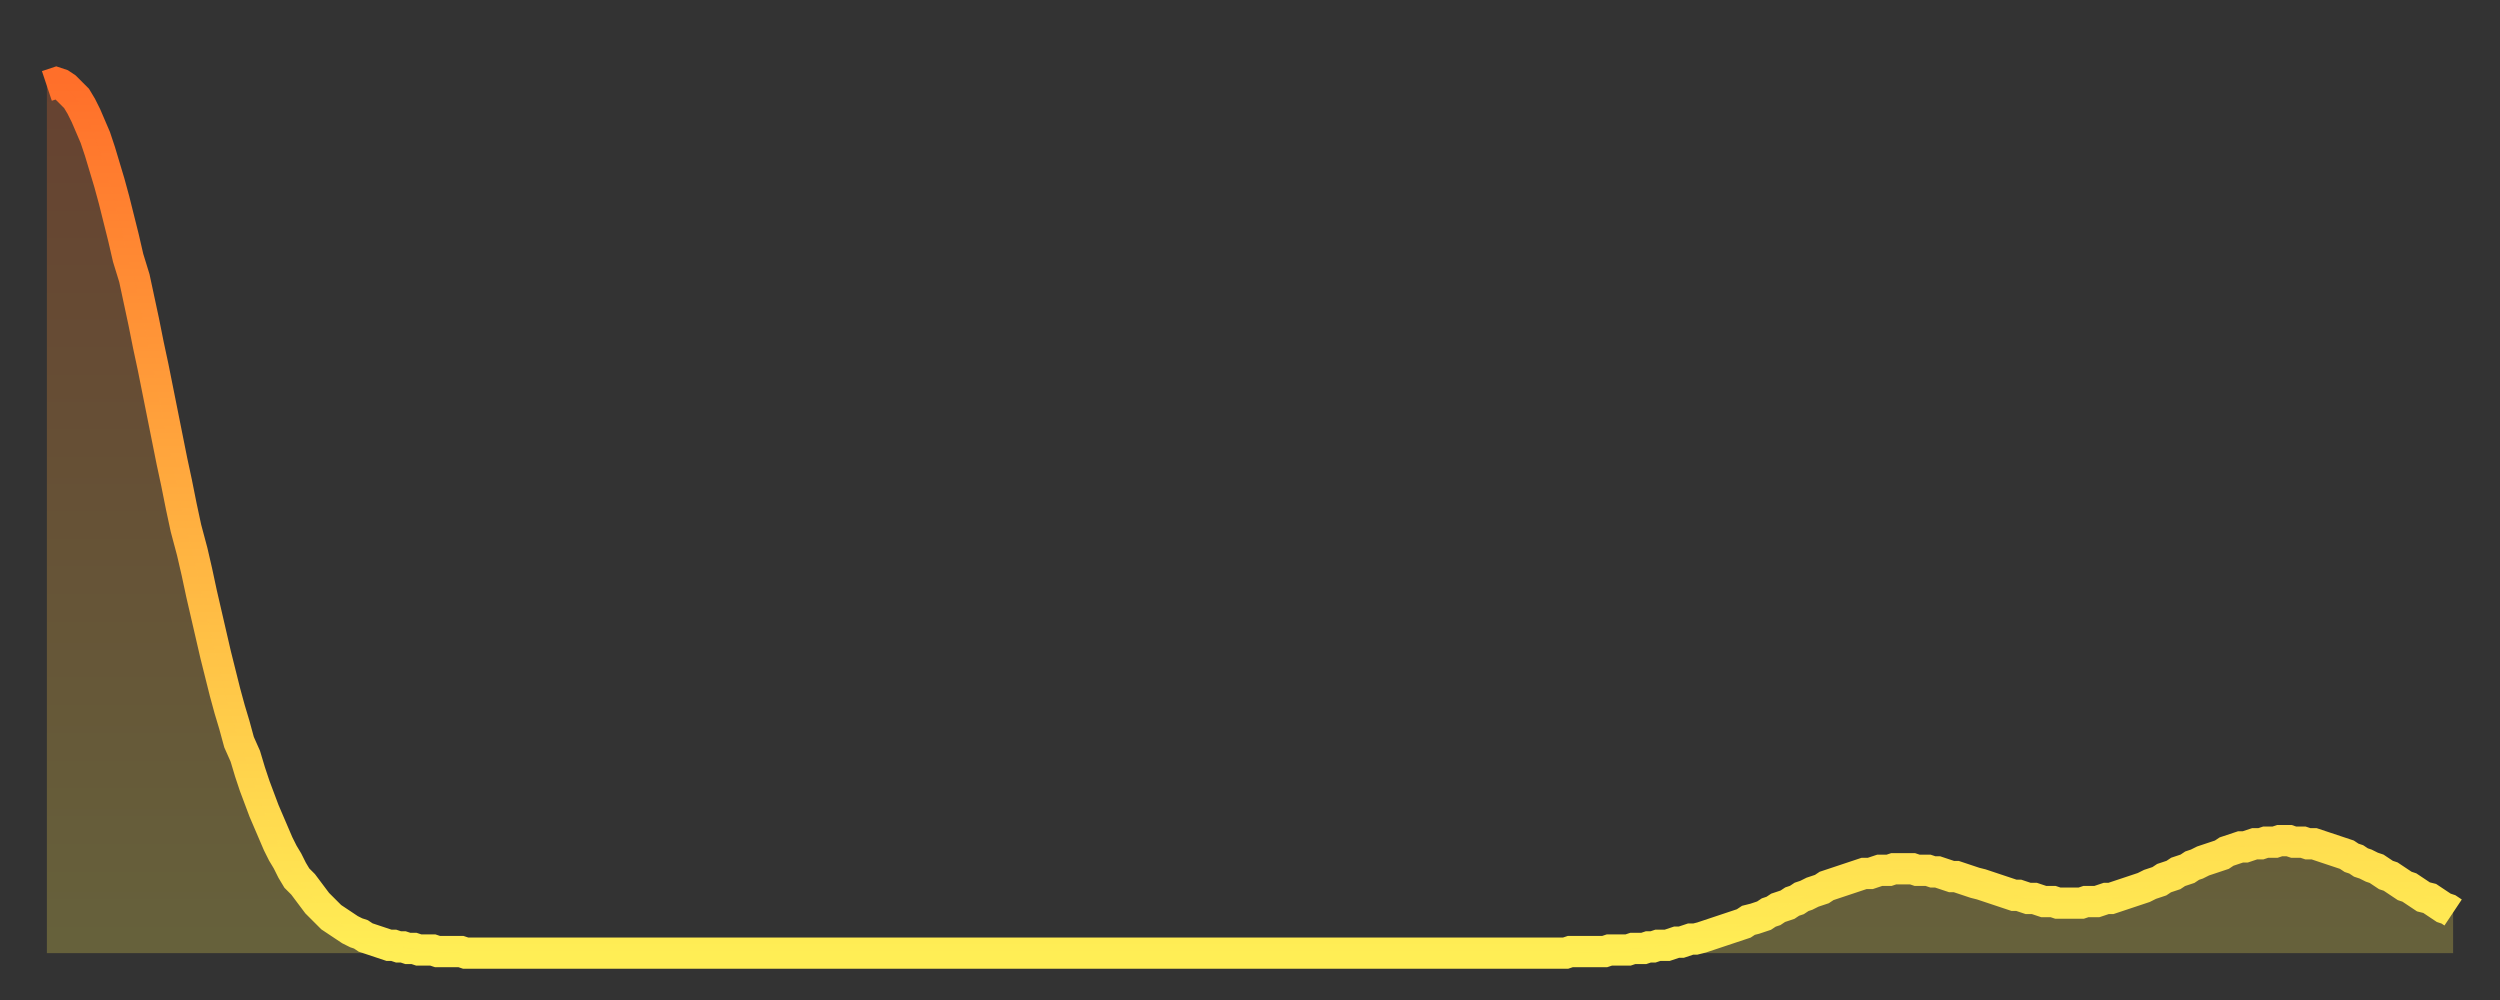
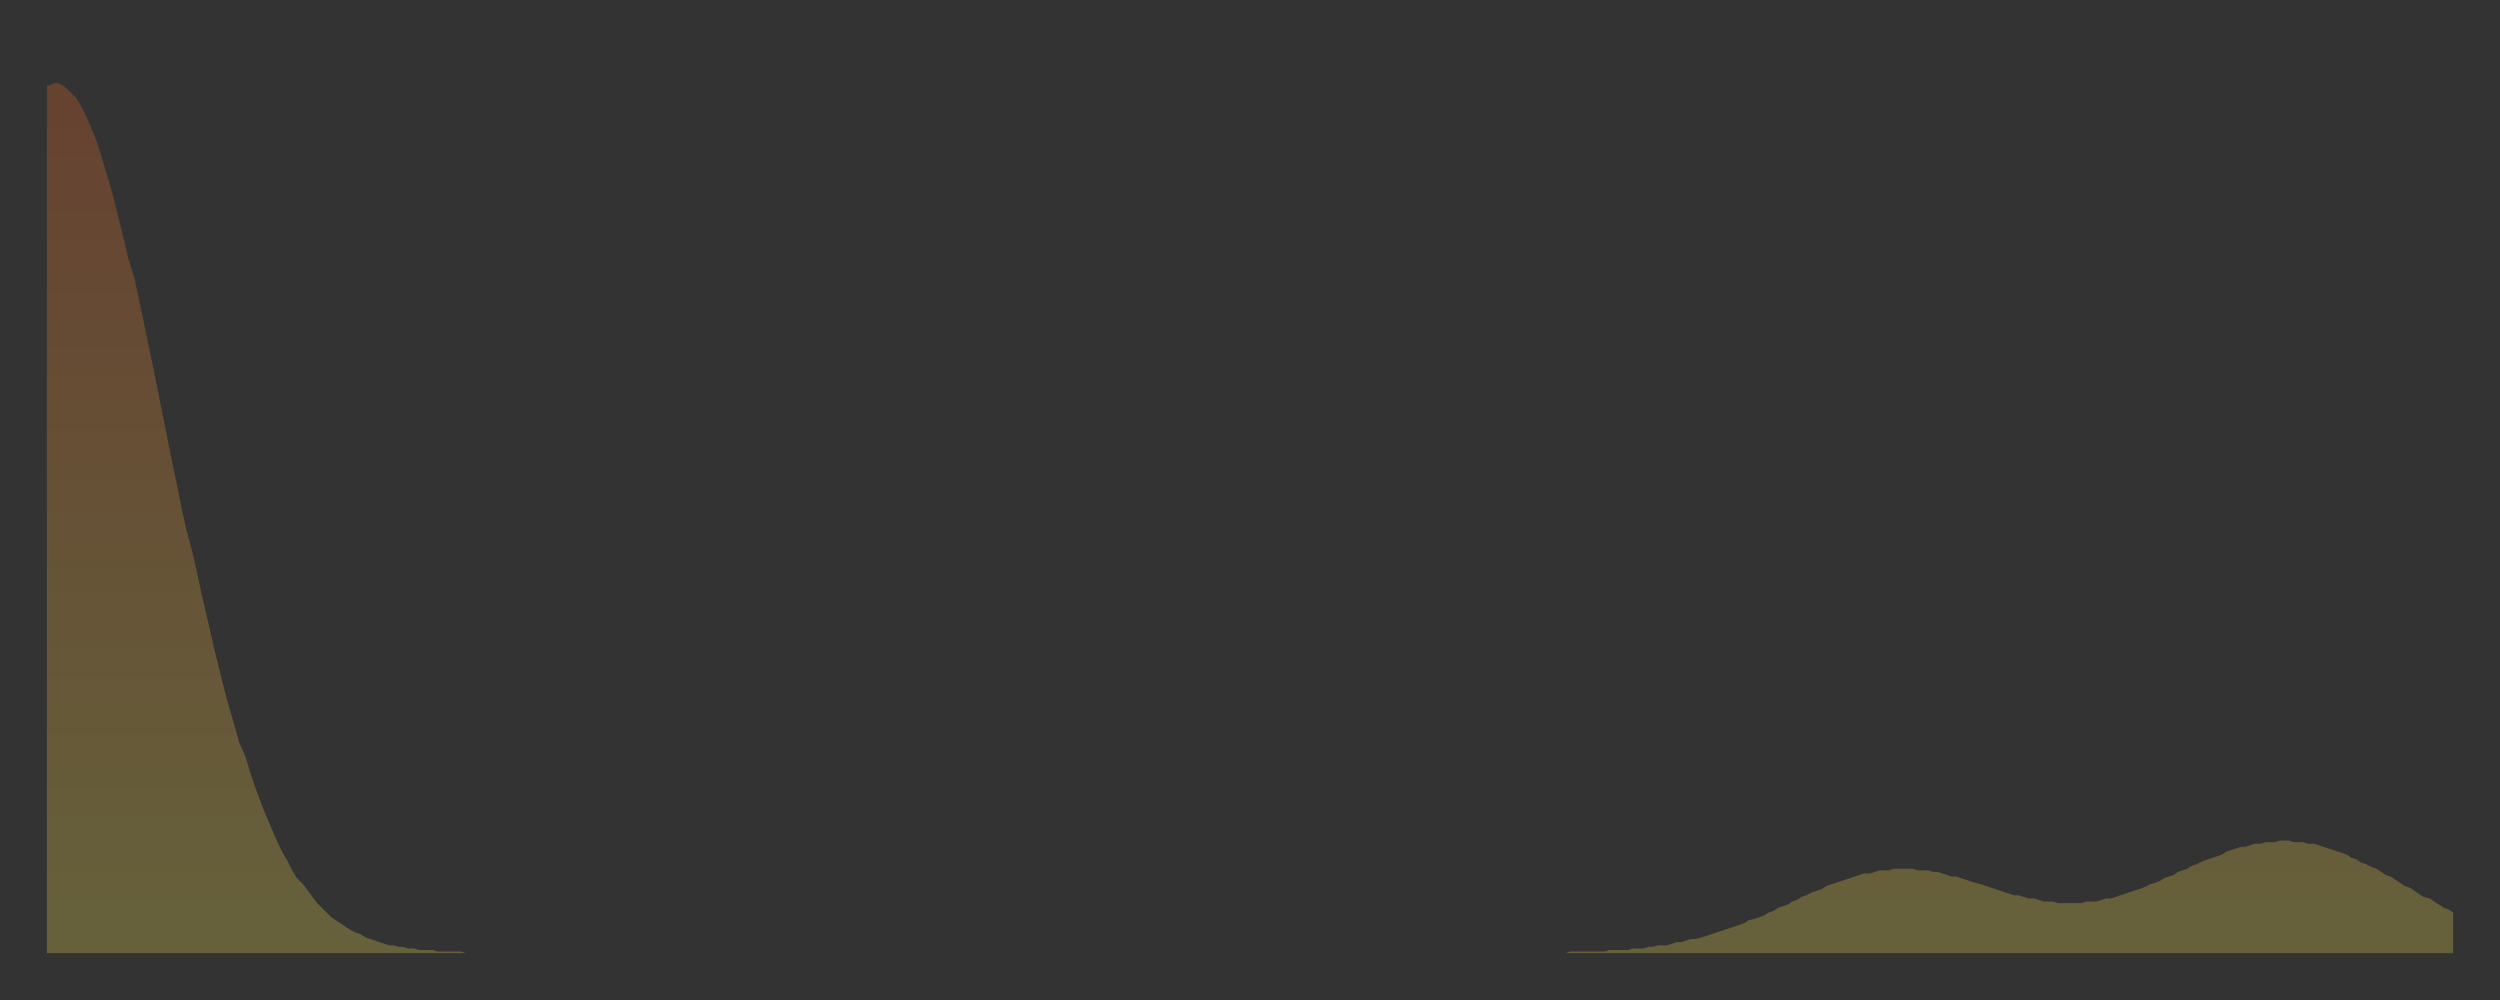
<svg xmlns="http://www.w3.org/2000/svg" baseProfile="full" height="64" version="1.1" width="160">
  <rect width="100%" height="100%" fill="#333333" stroke="none" />
  <defs>
    <linearGradient id="id1313138" x1="0" x2="0" y1="0" y2="1">
      <stop offset="0%" stop-color="#ff6f2a" />
      <stop offset="50%" stop-color="#ffaf40" />
      <stop offset="100%" stop-color="#ffee55" />
    </linearGradient>
  </defs>
  <g transform="translate(3,3)">
    <g>
-       <path d="M 0.0 2.5 0.3 2.4 0.6 2.3 0.9 2.4 1.2 2.6 1.5 2.9 1.9 3.3 2.2 3.8 2.5 4.4 2.8 5.1 3.1 5.8 3.4 6.7 3.7 7.7 4.0 8.7 4.3 9.8 4.6 11.0 4.9 12.2 5.2 13.5 5.6 14.8 5.9 16.2 6.2 17.6 6.5 19.1 6.8 20.5 7.1 22.0 7.4 23.5 7.7 25.0 8.0 26.5 8.3 27.9 8.6 29.4 8.9 30.8 9.3 32.3 9.6 33.6 9.9 35.0 10.2 36.3 10.5 37.6 10.8 38.9 11.1 40.1 11.4 41.3 11.7 42.4 12.0 43.4 12.3 44.5 12.7 45.4 13.0 46.4 13.3 47.3 13.6 48.1 13.9 48.9 14.2 49.6 14.5 50.3 14.8 51.0 15.1 51.6 15.4 52.1 15.7 52.7 16.0 53.2 16.4 53.6 16.7 54.0 17.0 54.4 17.3 54.8 17.6 55.1 17.9 55.4 18.2 55.7 18.5 55.9 18.8 56.1 19.1 56.3 19.4 56.5 19.8 56.7 20.1 56.8 20.4 57.0 20.7 57.1 21.0 57.2 21.3 57.3 21.6 57.4 21.9 57.5 22.2 57.5 22.5 57.6 22.8 57.6 23.1 57.7 23.5 57.7 23.8 57.8 24.1 57.8 24.4 57.8 24.7 57.8 25.0 57.9 25.3 57.9 25.6 57.9 25.9 57.9 26.2 57.9 26.5 57.9 26.8 58.0 27.2 58.0 27.5 58.0 27.8 58.0 28.1 58.0 28.4 58.0 28.7 58.0 29.0 58.0 29.3 58.0 29.6 58.0 29.9 58.0 30.2 58.0 30.6 58.0 30.9 58.0 31.2 58.0 31.5 58.0 31.8 58.0 32.1 58.0 32.4 58.0 32.7 58.0 33.0 58.0 33.3 58.0 33.6 58.0 33.9 58.0 34.3 58.0 34.6 58.0 34.9 58.0 35.2 58.0 35.5 58.0 35.8 58.0 36.1 58.0 36.4 58.0 36.7 58.0 37.0 58.0 37.3 58.0 37.7 58.0 38.0 58.0 38.3 58.0 38.6 58.0 38.9 58.0 39.2 58.0 39.5 58.0 39.8 58.0 40.1 58.0 40.4 58.0 40.7 58.0 41.0 58.0 41.4 58.0 41.7 58.0 42.0 58.0 42.3 58.0 42.6 58.0 42.9 58.0 43.2 58.0 43.5 58.0 43.8 58.0 44.1 58.0 44.4 58.0 44.7 58.0 45.1 58.0 45.4 58.0 45.7 58.0 46.0 58.0 46.3 58.0 46.6 58.0 46.9 58.0 47.2 58.0 47.5 58.0 47.8 58.0 48.1 58.0 48.5 58.0 48.8 58.0 49.1 58.0 49.4 58.0 49.7 58.0 50.0 58.0 50.3 58.0 50.6 58.0 50.9 58.0 51.2 58.0 51.5 58.0 51.8 58.0 52.2 58.0 52.5 58.0 52.8 58.0 53.1 58.0 53.4 58.0 53.7 58.0 54.0 58.0 54.3 58.0 54.6 58.0 54.9 58.0 55.2 58.0 55.6 58.0 55.9 58.0 56.2 58.0 56.5 58.0 56.8 58.0 57.1 58.0 57.4 58.0 57.7 58.0 58.0 58.0 58.3 58.0 58.6 58.0 58.9 58.0 59.3 58.0 59.6 58.0 59.9 58.0 60.2 58.0 60.5 58.0 60.8 58.0 61.1 58.0 61.4 58.0 61.7 58.0 62.0 58.0 62.3 58.0 62.6 58.0 63.0 58.0 63.3 58.0 63.6 58.0 63.9 58.0 64.2 58.0 64.5 58.0 64.8 58.0 65.1 58.0 65.4 58.0 65.7 58.0 66.0 58.0 66.4 58.0 66.7 58.0 67.0 58.0 67.3 58.0 67.6 58.0 67.9 58.0 68.2 58.0 68.5 58.0 68.8 58.0 69.1 58.0 69.4 58.0 69.7 58.0 70.1 58.0 70.4 58.0 70.7 58.0 71.0 58.0 71.3 58.0 71.6 58.0 71.9 58.0 72.2 58.0 72.5 58.0 72.8 58.0 73.1 58.0 73.5 58.0 73.8 58.0 74.1 58.0 74.4 58.0 74.7 58.0 75.0 58.0 75.3 58.0 75.6 58.0 75.9 58.0 76.2 58.0 76.5 58.0 76.8 58.0 77.2 58.0 77.5 58.0 77.8 58.0 78.1 58.0 78.4 58.0 78.7 58.0 79.0 58.0 79.3 58.0 79.6 58.0 79.9 58.0 80.2 58.0 80.5 58.0 80.9 58.0 81.2 58.0 81.5 58.0 81.8 58.0 82.1 58.0 82.4 58.0 82.7 58.0 83.0 58.0 83.3 58.0 83.6 58.0 83.9 58.0 84.3 58.0 84.6 58.0 84.9 58.0 85.2 58.0 85.5 58.0 85.8 58.0 86.1 58.0 86.4 58.0 86.7 58.0 87.0 58.0 87.3 58.0 87.6 58.0 88.0 58.0 88.3 58.0 88.6 58.0 88.9 58.0 89.2 58.0 89.5 58.0 89.8 58.0 90.1 58.0 90.4 58.0 90.7 58.0 91.0 58.0 91.4 58.0 91.7 58.0 92.0 58.0 92.3 58.0 92.6 58.0 92.9 58.0 93.2 58.0 93.5 58.0 93.8 58.0 94.1 58.0 94.4 58.0 94.7 58.0 95.1 58.0 95.4 58.0 95.7 58.0 96.0 58.0 96.3 58.0 96.6 58.0 96.9 58.0 97.2 58.0 97.5 57.9 97.8 57.9 98.1 57.9 98.4 57.9 98.8 57.9 99.1 57.9 99.4 57.9 99.7 57.9 100.0 57.8 100.3 57.8 100.6 57.8 100.9 57.8 101.2 57.8 101.5 57.7 101.8 57.7 102.2 57.7 102.5 57.6 102.8 57.6 103.1 57.5 103.4 57.5 103.7 57.5 104.0 57.4 104.3 57.3 104.6 57.3 104.9 57.2 105.2 57.1 105.5 57.1 105.9 57.0 106.2 56.9 106.5 56.8 106.8 56.7 107.1 56.6 107.4 56.5 107.7 56.4 108.0 56.3 108.3 56.2 108.6 56.1 108.9 55.9 109.3 55.8 109.6 55.7 109.9 55.6 110.2 55.4 110.5 55.3 110.8 55.1 111.1 55.0 111.4 54.9 111.7 54.7 112.0 54.6 112.3 54.4 112.6 54.3 113.0 54.1 113.3 54.0 113.6 53.9 113.9 53.7 114.2 53.6 114.5 53.5 114.8 53.4 115.1 53.3 115.4 53.2 115.7 53.1 116.0 53.0 116.3 52.9 116.7 52.9 117.0 52.8 117.3 52.7 117.6 52.7 117.9 52.7 118.2 52.6 118.5 52.6 118.8 52.6 119.1 52.6 119.4 52.6 119.7 52.7 120.1 52.7 120.4 52.7 120.7 52.8 121.0 52.8 121.3 52.9 121.6 53.0 121.9 53.1 122.2 53.1 122.5 53.2 122.8 53.3 123.1 53.4 123.4 53.5 123.8 53.6 124.1 53.7 124.4 53.8 124.7 53.9 125.0 54.0 125.3 54.1 125.6 54.2 125.9 54.3 126.2 54.3 126.5 54.4 126.8 54.5 127.2 54.5 127.5 54.6 127.8 54.7 128.1 54.7 128.4 54.7 128.7 54.8 129.0 54.8 129.3 54.8 129.6 54.8 129.9 54.8 130.2 54.8 130.5 54.7 130.9 54.7 131.2 54.7 131.5 54.6 131.8 54.5 132.1 54.5 132.4 54.4 132.7 54.3 133.0 54.2 133.3 54.1 133.6 54.0 133.9 53.9 134.2 53.8 134.6 53.6 134.9 53.5 135.2 53.4 135.5 53.2 135.8 53.1 136.1 53.0 136.4 52.8 136.7 52.7 137.0 52.6 137.3 52.4 137.6 52.3 138.0 52.1 138.3 52.0 138.6 51.9 138.9 51.8 139.2 51.7 139.5 51.5 139.8 51.4 140.1 51.3 140.4 51.2 140.7 51.2 141.0 51.1 141.3 51.0 141.7 51.0 142.0 50.9 142.3 50.9 142.6 50.9 142.9 50.8 143.2 50.8 143.5 50.8 143.8 50.9 144.1 50.9 144.4 50.9 144.7 51.0 145.1 51.0 145.4 51.1 145.7 51.2 146.0 51.3 146.3 51.4 146.6 51.5 146.9 51.6 147.2 51.7 147.5 51.9 147.8 52.0 148.1 52.2 148.4 52.3 148.8 52.5 149.1 52.6 149.4 52.8 149.7 53.0 150.0 53.1 150.3 53.3 150.6 53.5 150.9 53.7 151.2 53.8 151.5 54.0 151.8 54.2 152.1 54.4 152.5 54.5 152.8 54.7 153.1 54.9 153.4 55.1 153.7 55.2 154.0 55.4" fill="none" id="graph-curve" opacity="1" stroke="url(#id1313138)" stroke-width="2" />
      <path d="M 0 58 L 0.0 2.5 0.3 2.4 0.6 2.3 0.9 2.4 1.2 2.6 1.5 2.9 1.9 3.3 2.2 3.8 2.5 4.4 2.8 5.1 3.1 5.8 3.4 6.7 3.7 7.7 4.0 8.7 4.3 9.8 4.6 11.0 4.9 12.2 5.2 13.5 5.6 14.8 5.9 16.2 6.2 17.6 6.5 19.1 6.8 20.5 7.1 22.0 7.4 23.5 7.7 25.0 8.0 26.5 8.3 27.9 8.6 29.4 8.9 30.8 9.3 32.3 9.6 33.6 9.9 35.0 10.2 36.3 10.5 37.6 10.8 38.9 11.1 40.1 11.4 41.3 11.7 42.4 12.0 43.4 12.3 44.5 12.7 45.4 13.0 46.4 13.3 47.3 13.6 48.1 13.9 48.9 14.2 49.6 14.5 50.3 14.8 51.0 15.1 51.6 15.4 52.1 15.7 52.7 16.0 53.2 16.4 53.6 16.7 54.0 17.0 54.4 17.3 54.8 17.6 55.1 17.9 55.4 18.2 55.7 18.5 55.9 18.8 56.1 19.1 56.3 19.4 56.5 19.8 56.7 20.1 56.8 20.4 57.0 20.7 57.1 21.0 57.2 21.3 57.3 21.6 57.4 21.9 57.5 22.2 57.5 22.5 57.6 22.8 57.6 23.1 57.7 23.5 57.7 23.8 57.8 24.1 57.8 24.4 57.8 24.7 57.8 25.0 57.9 25.3 57.9 25.6 57.9 25.9 57.9 26.2 57.9 26.5 57.9 26.8 58.0 27.2 58.0 27.5 58.0 27.8 58.0 28.1 58.0 28.4 58.0 28.7 58.0 29.0 58.0 29.3 58.0 29.6 58.0 29.9 58.0 30.2 58.0 30.6 58.0 30.9 58.0 31.2 58.0 31.5 58.0 31.8 58.0 32.1 58.0 32.4 58.0 32.7 58.0 33.0 58.0 33.3 58.0 33.6 58.0 33.9 58.0 34.3 58.0 34.6 58.0 34.9 58.0 35.2 58.0 35.5 58.0 35.8 58.0 36.1 58.0 36.4 58.0 36.7 58.0 37.0 58.0 37.3 58.0 37.7 58.0 38.0 58.0 38.3 58.0 38.6 58.0 38.9 58.0 39.2 58.0 39.5 58.0 39.8 58.0 40.1 58.0 40.4 58.0 40.7 58.0 41.0 58.0 41.4 58.0 41.7 58.0 42.0 58.0 42.3 58.0 42.6 58.0 42.9 58.0 43.2 58.0 43.5 58.0 43.8 58.0 44.1 58.0 44.4 58.0 44.7 58.0 45.1 58.0 45.4 58.0 45.7 58.0 46.0 58.0 46.3 58.0 46.6 58.0 46.9 58.0 47.2 58.0 47.5 58.0 47.8 58.0 48.1 58.0 48.5 58.0 48.8 58.0 49.1 58.0 49.4 58.0 49.7 58.0 50.0 58.0 50.3 58.0 50.6 58.0 50.9 58.0 51.2 58.0 51.5 58.0 51.8 58.0 52.2 58.0 52.5 58.0 52.8 58.0 53.1 58.0 53.4 58.0 53.7 58.0 54.0 58.0 54.3 58.0 54.6 58.0 54.9 58.0 55.2 58.0 55.6 58.0 55.9 58.0 56.2 58.0 56.5 58.0 56.8 58.0 57.1 58.0 57.4 58.0 57.7 58.0 58.0 58.0 58.3 58.0 58.6 58.0 58.9 58.0 59.3 58.0 59.6 58.0 59.9 58.0 60.2 58.0 60.5 58.0 60.8 58.0 61.1 58.0 61.4 58.0 61.7 58.0 62.0 58.0 62.3 58.0 62.6 58.0 63.0 58.0 63.3 58.0 63.6 58.0 63.9 58.0 64.2 58.0 64.5 58.0 64.8 58.0 65.1 58.0 65.4 58.0 65.7 58.0 66.0 58.0 66.4 58.0 66.7 58.0 67.0 58.0 67.3 58.0 67.6 58.0 67.9 58.0 68.2 58.0 68.5 58.0 68.8 58.0 69.1 58.0 69.4 58.0 69.7 58.0 70.1 58.0 70.4 58.0 70.7 58.0 71.0 58.0 71.3 58.0 71.6 58.0 71.9 58.0 72.2 58.0 72.5 58.0 72.8 58.0 73.1 58.0 73.5 58.0 73.8 58.0 74.1 58.0 74.4 58.0 74.7 58.0 75.0 58.0 75.3 58.0 75.6 58.0 75.9 58.0 76.2 58.0 76.5 58.0 76.8 58.0 77.2 58.0 77.5 58.0 77.8 58.0 78.1 58.0 78.4 58.0 78.7 58.0 79.0 58.0 79.3 58.0 79.6 58.0 79.9 58.0 80.2 58.0 80.5 58.0 80.9 58.0 81.2 58.0 81.5 58.0 81.8 58.0 82.1 58.0 82.4 58.0 82.7 58.0 83.0 58.0 83.3 58.0 83.6 58.0 83.9 58.0 84.3 58.0 84.6 58.0 84.9 58.0 85.2 58.0 85.5 58.0 85.8 58.0 86.1 58.0 86.4 58.0 86.7 58.0 87.0 58.0 87.3 58.0 87.6 58.0 88.0 58.0 88.3 58.0 88.6 58.0 88.9 58.0 89.2 58.0 89.5 58.0 89.8 58.0 90.1 58.0 90.4 58.0 90.7 58.0 91.0 58.0 91.4 58.0 91.7 58.0 92.0 58.0 92.3 58.0 92.6 58.0 92.9 58.0 93.2 58.0 93.5 58.0 93.8 58.0 94.1 58.0 94.4 58.0 94.7 58.0 95.1 58.0 95.4 58.0 95.7 58.0 96.0 58.0 96.3 58.0 96.6 58.0 96.9 58.0 97.2 58.0 97.5 57.9 97.8 57.9 98.1 57.9 98.4 57.9 98.8 57.9 99.1 57.9 99.4 57.9 99.7 57.9 100.0 57.8 100.3 57.8 100.6 57.8 100.9 57.8 101.2 57.8 101.5 57.7 101.8 57.7 102.2 57.7 102.5 57.6 102.8 57.6 103.1 57.5 103.4 57.5 103.7 57.5 104.0 57.4 104.3 57.3 104.6 57.3 104.9 57.2 105.2 57.1 105.5 57.1 105.9 57.0 106.2 56.9 106.5 56.8 106.8 56.7 107.1 56.6 107.4 56.5 107.7 56.4 108.0 56.3 108.3 56.2 108.6 56.1 108.9 55.9 109.3 55.8 109.6 55.7 109.9 55.6 110.2 55.4 110.5 55.3 110.8 55.1 111.1 55.0 111.4 54.9 111.7 54.7 112.0 54.6 112.3 54.4 112.6 54.3 113.0 54.1 113.3 54.0 113.6 53.9 113.9 53.7 114.2 53.6 114.5 53.5 114.8 53.4 115.1 53.3 115.4 53.2 115.7 53.1 116.0 53.0 116.3 52.9 116.7 52.9 117.0 52.8 117.3 52.7 117.6 52.7 117.9 52.7 118.2 52.6 118.5 52.6 118.8 52.6 119.1 52.6 119.4 52.6 119.7 52.7 120.1 52.7 120.4 52.7 120.7 52.8 121.0 52.8 121.3 52.9 121.6 53.0 121.9 53.1 122.2 53.1 122.5 53.2 122.8 53.3 123.1 53.4 123.4 53.5 123.8 53.6 124.1 53.7 124.4 53.8 124.7 53.9 125.0 54.0 125.3 54.1 125.6 54.2 125.9 54.3 126.2 54.3 126.5 54.4 126.8 54.5 127.2 54.5 127.5 54.6 127.8 54.7 128.1 54.7 128.4 54.7 128.7 54.8 129.0 54.8 129.3 54.8 129.6 54.8 129.9 54.8 130.2 54.8 130.5 54.7 130.9 54.7 131.2 54.7 131.5 54.6 131.8 54.5 132.1 54.5 132.4 54.4 132.7 54.3 133.0 54.2 133.3 54.1 133.6 54.0 133.9 53.9 134.2 53.8 134.6 53.6 134.9 53.5 135.2 53.4 135.5 53.2 135.8 53.1 136.1 53.0 136.4 52.8 136.7 52.7 137.0 52.6 137.3 52.4 137.6 52.3 138.0 52.1 138.3 52.0 138.6 51.9 138.9 51.8 139.2 51.7 139.5 51.5 139.8 51.4 140.1 51.3 140.4 51.2 140.7 51.2 141.0 51.1 141.3 51.0 141.7 51.0 142.0 50.9 142.3 50.9 142.6 50.9 142.9 50.8 143.2 50.8 143.5 50.8 143.8 50.9 144.1 50.9 144.4 50.9 144.7 51.0 145.1 51.0 145.4 51.1 145.7 51.2 146.0 51.3 146.3 51.4 146.6 51.5 146.9 51.6 147.2 51.7 147.5 51.9 147.8 52.0 148.1 52.2 148.4 52.3 148.8 52.5 149.1 52.6 149.4 52.8 149.7 53.0 150.0 53.1 150.3 53.3 150.6 53.5 150.9 53.7 151.2 53.8 151.5 54.0 151.8 54.2 152.1 54.4 152.5 54.5 152.8 54.7 153.1 54.9 153.4 55.1 153.7 55.2 154.0 55.4 154 58" fill="url(#id1313138)" fill-opacity=".25" id="graph-shadow" />
    </g>
  </g>
</svg>